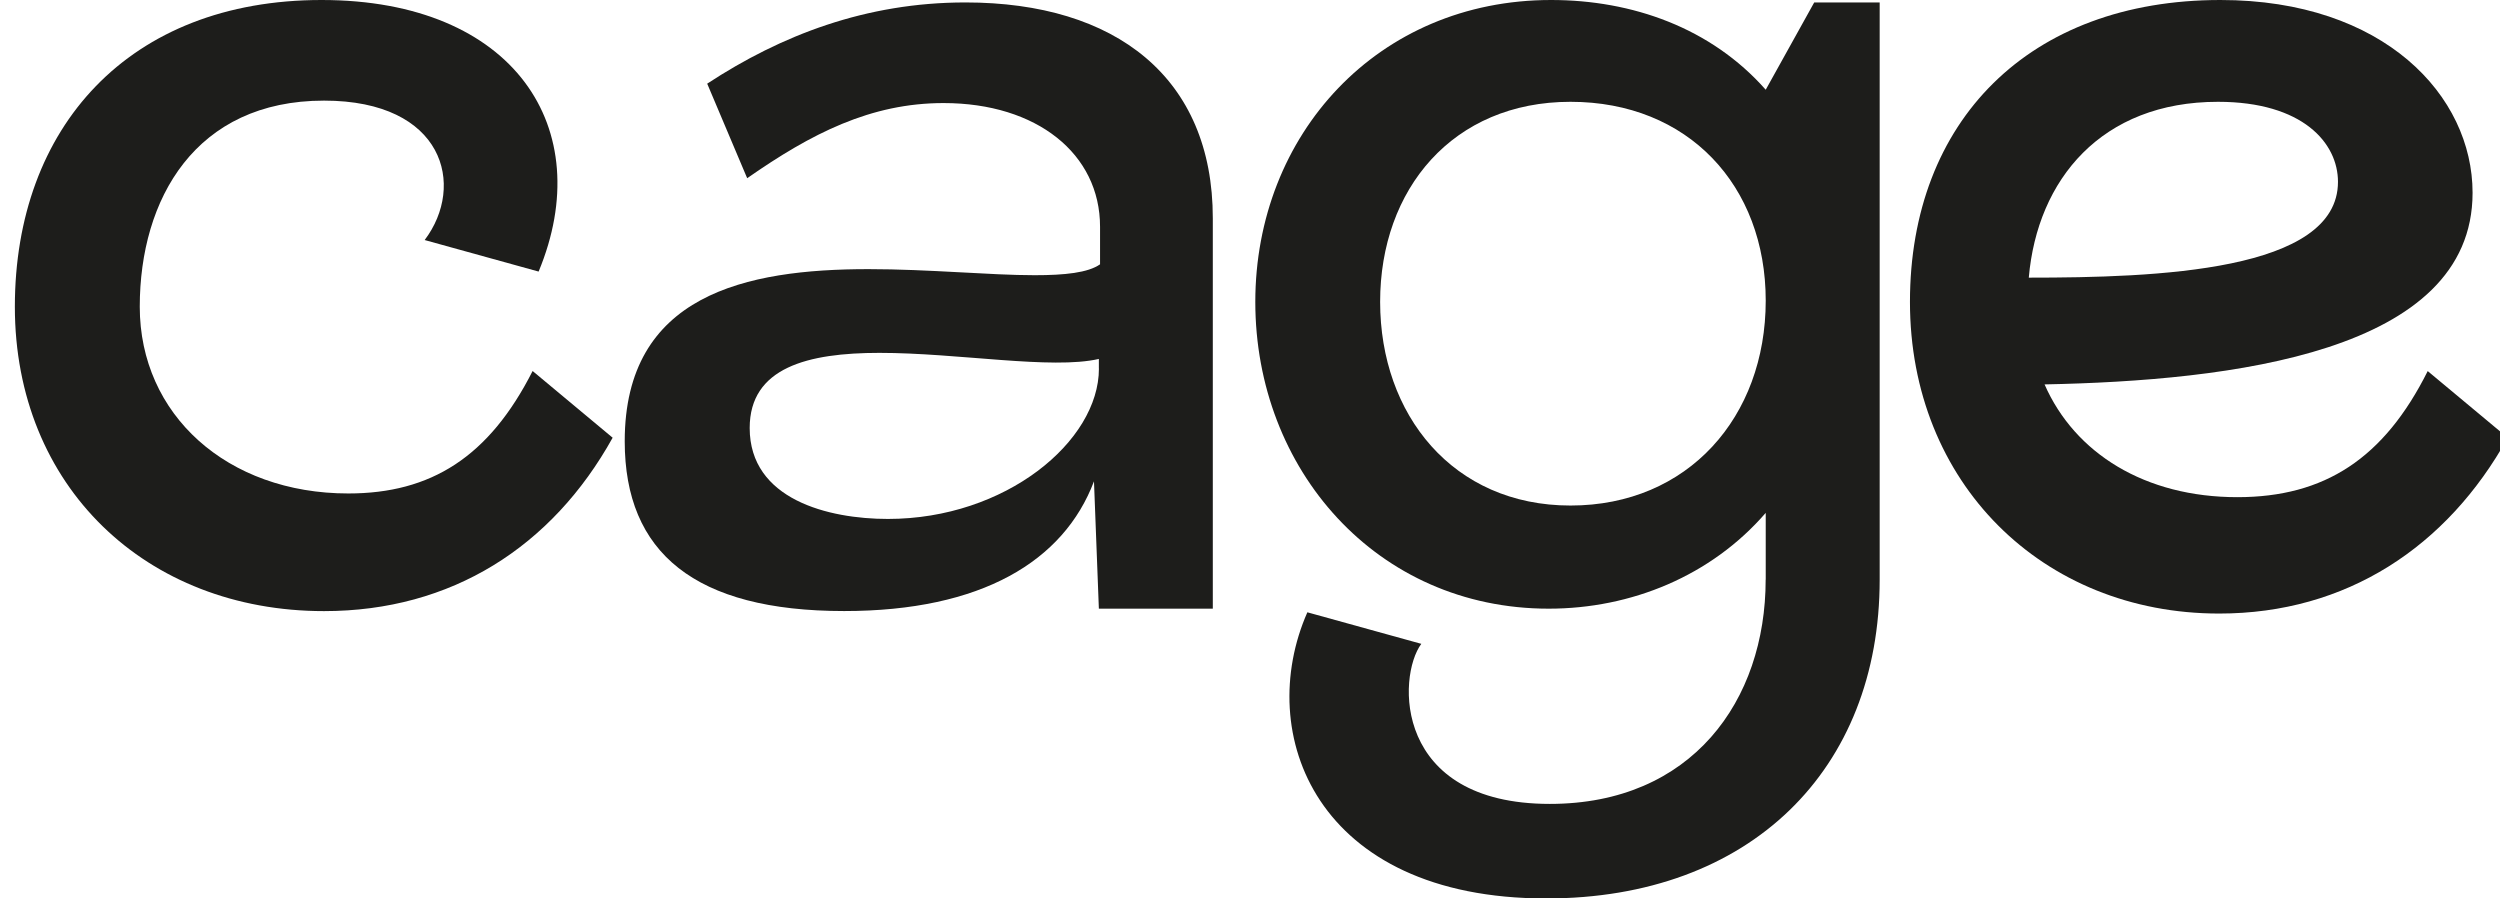
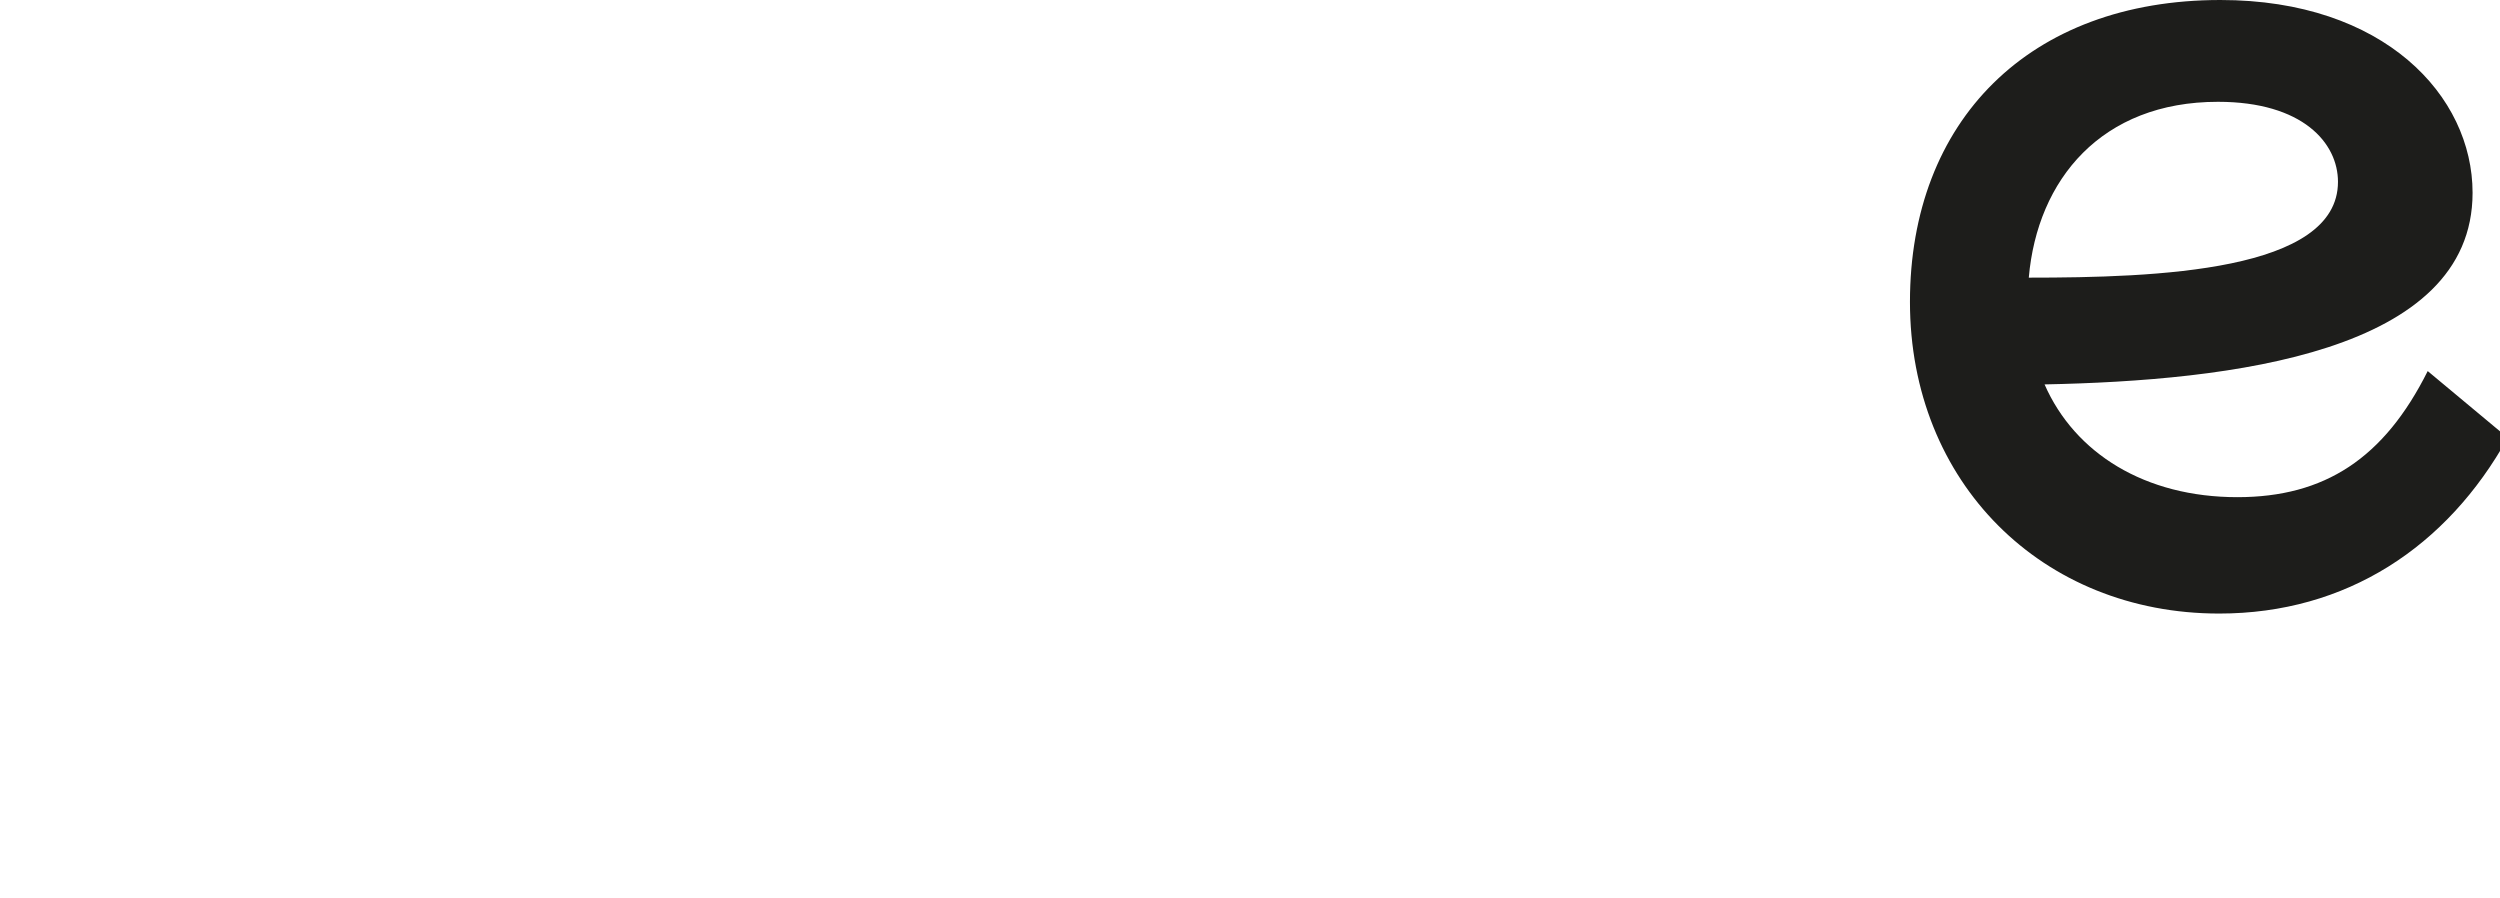
<svg xmlns="http://www.w3.org/2000/svg" id="Camada_1" viewBox="0 0 358.28 128.76">
  <defs>
    <style>
      .cls-1 {
        fill: #1d1d1b;
      }
    </style>
  </defs>
-   <path class="cls-1" d="M76.33,53.17l11.47,9.56c-8.69,15.64-23.11,24.85-41.36,24.85-25.54,0-44.31-17.9-44.31-43.62S18.47,0,46.09,0s39.62,18.42,31.1,38.92l-16.33-4.52c5.91-7.82,2.78-19.98-14.42-19.98-18.42,0-26.41,14.08-26.41,29.54s12.51,26.76,29.89,26.76c11.82,0,20.16-5.21,26.41-17.55Z" />
-   <path class="cls-1" d="M135.23,14.77c-10.43,0-18.94,4.34-28.15,10.77l-5.73-13.55C111.95,5.04,124.11.35,138.36.35c21.55,0,35.45,10.77,35.45,30.93v55.95h-16.33l-.7-18.25c-4.34,11.47-16.16,18.59-35.8,18.59-21.37,0-31.45-8.34-31.45-24.33,0-21.03,17.38-24.67,34.93-24.67,8.69,0,17.38.87,23.81.87,4.34,0,7.65-.35,9.38-1.56v-5.39c0-10.43-9.04-17.72-22.42-17.72ZM157.48,52.83v-1.39c-6.78,1.56-20.16-.87-31.45-.87-10.25,0-18.59,2.09-18.59,10.77,0,10.25,11.29,13.03,19.81,13.03,16.86,0,30.24-11.12,30.24-21.55Z" />
-   <path class="cls-1" d="M253.05,83.06v-9.56c-7.82,9.04-19.29,13.73-31.1,13.73-24.67,0-42.05-19.98-42.05-43.96S197.44,0,222.29,0c11.64,0,22.94,4,30.76,12.86l6.95-12.51h9.38v82.71c0,27.28-18.59,45.7-47.79,45.7-33.02,0-41.88-23.63-34.23-41.01l16.33,4.52c-3.48,4.69-4,22.94,18.42,22.94,20.33,0,30.93-14.77,30.93-32.15ZM253.05,43.09c0-16.51-11.12-28.5-27.98-28.5s-27.28,12.51-27.28,28.67,10.43,29.19,27.28,29.19,27.98-12.69,27.98-29.37Z" />
  <path class="cls-1" d="M359.39,62.73c-8.69,15.64-23.11,25.2-41.36,25.2-25.37,0-44.31-18.77-44.31-44.66S290.75,0,318.21,0c23.46,0,36.14,13.73,36.14,27.63,0,22.94-34.75,26.93-61.34,27.46,4.34,9.9,14.42,16.16,27.63,16.16,12.51,0,21.03-5.56,27.28-18.07l11.47,9.56ZM335.06,26.06c0-5.56-5.04-11.47-17.2-11.47-16.68,0-25.89,11.12-27.11,25.2,18.25,0,44.31-.87,44.31-13.73Z" />
</svg>